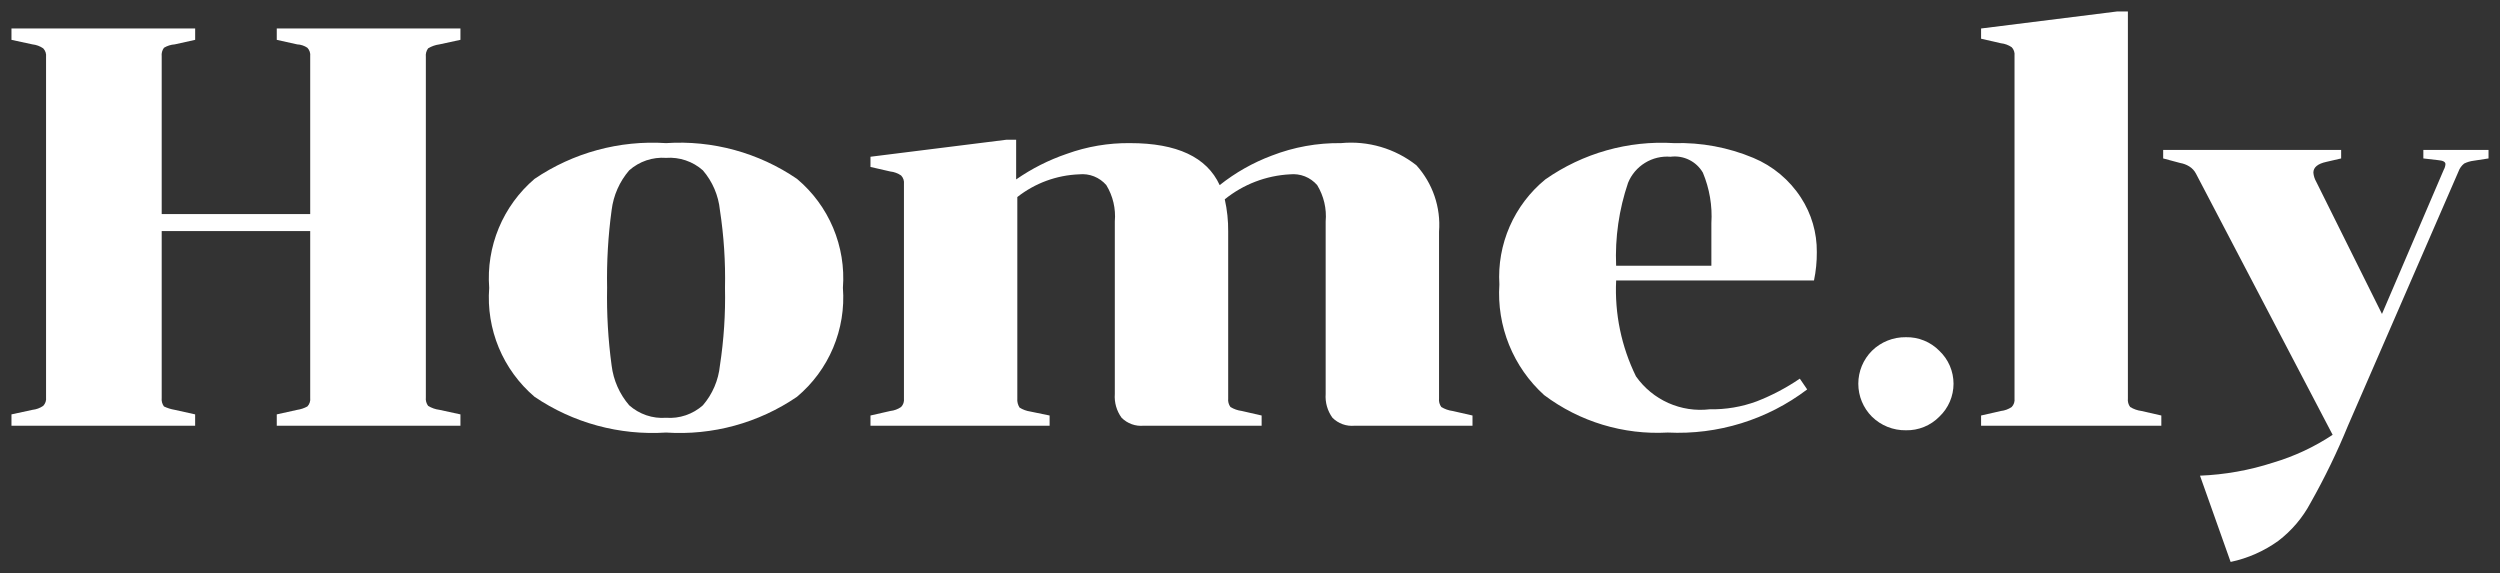
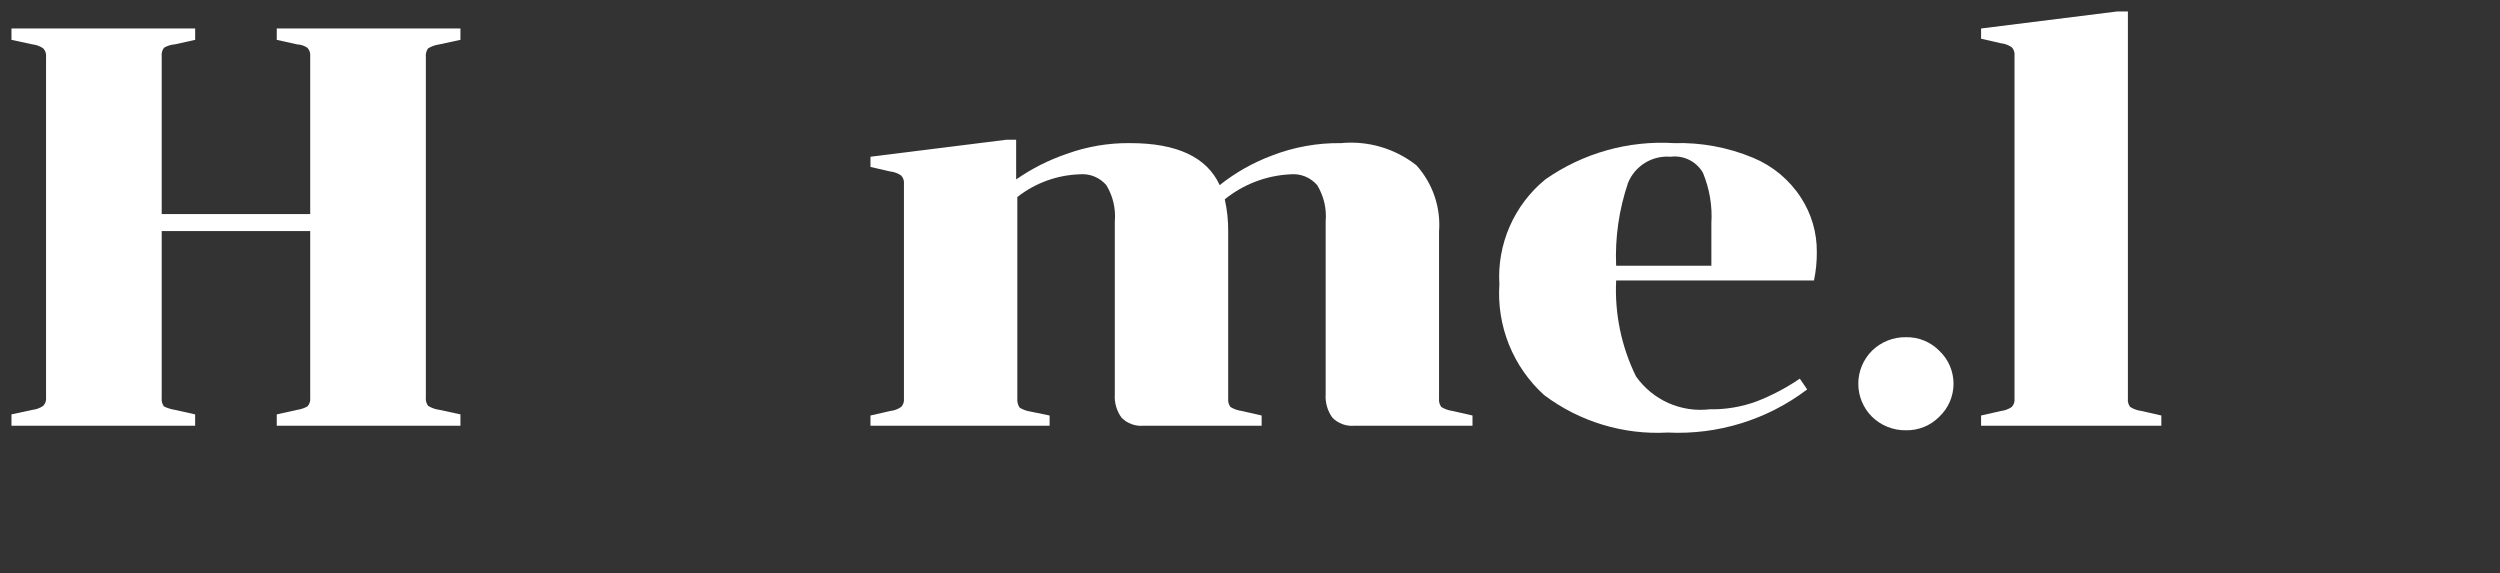
<svg xmlns="http://www.w3.org/2000/svg" width="109" height="25" viewBox="0 0 109 25" fill="none">
  <rect x="0" y="0" width="109" height="25" fill="#333333" stroke="none" />
  <g clip-path="url(#clip0_3_46)">
    <path d="M12.067 1.737L12.957 1.935C13.116 1.942 13.27 1.993 13.402 2.083C13.448 2.132 13.484 2.191 13.505 2.255C13.527 2.319 13.533 2.388 13.525 2.455V9.333H7.05V2.455C7.035 2.323 7.07 2.19 7.149 2.083C7.291 1.997 7.452 1.946 7.619 1.935L8.509 1.737V1.242H0.5V1.737L1.415 1.935C1.583 1.953 1.744 2.012 1.884 2.108C1.931 2.157 1.966 2.216 1.988 2.28C2.009 2.344 2.016 2.412 2.008 2.479V17.325C2.016 17.392 2.009 17.46 1.988 17.524C1.966 17.588 1.931 17.647 1.884 17.696C1.744 17.792 1.583 17.851 1.415 17.869L0.5 18.067V18.562H8.508V18.067L7.618 17.869C7.455 17.842 7.297 17.792 7.148 17.721C7.07 17.614 7.035 17.481 7.05 17.35V10.075H13.525V17.35C13.534 17.417 13.527 17.485 13.505 17.549C13.484 17.614 13.449 17.672 13.402 17.721C13.264 17.797 13.113 17.847 12.957 17.87L12.067 18.067V18.562H20.075V18.067L19.16 17.869C18.985 17.847 18.817 17.788 18.666 17.696C18.587 17.589 18.552 17.456 18.567 17.325V2.479C18.552 2.348 18.587 2.215 18.666 2.108C18.817 2.017 18.985 1.958 19.16 1.935L20.075 1.737V1.242H12.067V1.737Z" fill="white" />
-     <path d="M34.749 7.799C33.074 6.655 31.064 6.106 29.04 6.24C27.009 6.108 24.991 6.657 23.306 7.799C22.626 8.379 22.092 9.112 21.748 9.938C21.405 10.763 21.261 11.658 21.329 12.55C21.261 13.441 21.405 14.336 21.748 15.162C22.092 15.987 22.626 16.72 23.306 17.3C24.991 18.442 27.009 18.99 29.04 18.859C31.064 18.993 33.074 18.444 34.749 17.3C35.436 16.724 35.976 15.993 36.324 15.167C36.672 14.341 36.819 13.443 36.751 12.55C36.819 11.656 36.672 10.758 36.324 9.932C35.976 9.106 35.436 8.375 34.749 7.799ZM31.388 15.939C31.324 16.579 31.065 17.183 30.646 17.671C30.429 17.864 30.174 18.012 29.898 18.106C29.622 18.2 29.331 18.237 29.04 18.215C28.749 18.237 28.457 18.2 28.181 18.106C27.905 18.012 27.651 17.864 27.433 17.671C27.012 17.182 26.746 16.579 26.667 15.939C26.514 14.816 26.448 13.682 26.47 12.549C26.448 11.416 26.514 10.282 26.667 9.159C26.746 8.519 27.012 7.916 27.433 7.427C27.651 7.234 27.906 7.086 28.182 6.992C28.458 6.899 28.75 6.862 29.04 6.883C29.331 6.862 29.622 6.899 29.898 6.993C30.174 7.086 30.429 7.234 30.646 7.428C31.065 7.916 31.324 8.52 31.388 9.16C31.56 10.281 31.634 11.416 31.61 12.55C31.634 13.684 31.56 14.818 31.388 15.939Z" fill="white" />
    <path d="M62.841 17.745C62.763 17.639 62.727 17.506 62.742 17.374V10.1C62.783 9.576 62.716 9.049 62.546 8.551C62.376 8.053 62.106 7.595 61.754 7.205C60.823 6.473 59.646 6.127 58.467 6.24C57.436 6.227 56.412 6.411 55.451 6.784C54.631 7.091 53.863 7.526 53.178 8.071C52.618 6.85 51.316 6.24 49.273 6.24C48.329 6.229 47.392 6.389 46.505 6.71C45.723 6.977 44.982 7.352 44.304 7.823V6.092H43.885L37.953 6.834V7.279L38.818 7.477C38.987 7.495 39.148 7.555 39.288 7.651C39.335 7.699 39.37 7.758 39.392 7.822C39.413 7.886 39.42 7.955 39.412 8.022V17.374C39.42 17.441 39.413 17.509 39.392 17.574C39.37 17.638 39.335 17.697 39.288 17.745C39.148 17.841 38.987 17.901 38.818 17.919L37.953 18.116V18.562H45.763V18.116L44.923 17.943C44.756 17.919 44.596 17.86 44.453 17.77C44.378 17.653 44.343 17.514 44.355 17.374V8.591C45.126 7.985 46.069 7.638 47.049 7.601C47.27 7.578 47.493 7.608 47.699 7.69C47.906 7.772 48.09 7.903 48.235 8.071C48.525 8.545 48.654 9.1 48.606 9.654V17.176C48.578 17.547 48.683 17.915 48.902 18.215C49.028 18.34 49.179 18.436 49.346 18.496C49.512 18.556 49.69 18.578 49.866 18.561H55.007V18.116L54.142 17.918C53.967 17.896 53.798 17.837 53.648 17.745C53.569 17.638 53.534 17.506 53.549 17.374V10.1C53.554 9.626 53.504 9.153 53.4 8.69C54.209 8.036 55.204 7.655 56.242 7.601C56.463 7.578 56.687 7.609 56.893 7.69C57.1 7.772 57.283 7.903 57.429 8.071C57.718 8.546 57.848 9.101 57.799 9.655V17.176C57.772 17.547 57.877 17.915 58.096 18.215C58.221 18.34 58.373 18.436 58.539 18.496C58.706 18.556 58.884 18.578 59.06 18.562H64.201V18.116L63.336 17.919C63.16 17.896 62.992 17.837 62.841 17.745Z" fill="white" />
    <path d="M76.445 6.883C75.35 6.425 74.171 6.205 72.984 6.24C70.989 6.118 69.012 6.677 67.374 7.824C66.703 8.374 66.171 9.076 65.823 9.871C65.475 10.667 65.32 11.534 65.373 12.401C65.313 13.3 65.458 14.202 65.796 15.037C66.134 15.873 66.657 16.621 67.325 17.226C68.873 18.388 70.781 18.966 72.713 18.859C74.898 18.966 77.05 18.301 78.793 16.979L78.472 16.509C77.885 16.909 77.255 17.241 76.593 17.499C75.937 17.741 75.241 17.858 74.542 17.845C73.927 17.918 73.304 17.822 72.738 17.57C72.172 17.317 71.686 16.916 71.329 16.41C70.692 15.112 70.394 13.673 70.464 12.229H79.09C79.175 11.822 79.216 11.407 79.213 10.992C79.222 10.149 78.981 9.322 78.521 8.616C78.02 7.842 77.296 7.238 76.445 6.883ZM74.616 11.585H70.463C70.412 10.359 70.588 9.134 70.983 7.972C71.13 7.61 71.39 7.304 71.723 7.1C72.056 6.895 72.446 6.802 72.836 6.834C73.113 6.798 73.394 6.844 73.645 6.968C73.896 7.091 74.104 7.285 74.245 7.527C74.536 8.223 74.663 8.976 74.616 9.729V11.585Z" fill="white" />
    <path d="M83.098 14.702C82.824 14.698 82.551 14.748 82.297 14.85C82.042 14.952 81.81 15.103 81.615 15.296C81.235 15.677 81.022 16.193 81.022 16.731C81.022 17.269 81.235 17.785 81.615 18.166C81.81 18.358 82.042 18.51 82.297 18.612C82.551 18.714 82.824 18.764 83.098 18.76C83.369 18.766 83.638 18.716 83.888 18.614C84.139 18.512 84.367 18.359 84.556 18.166C84.751 17.981 84.907 17.759 85.013 17.512C85.119 17.265 85.174 17 85.174 16.731C85.174 16.462 85.119 16.197 85.013 15.95C84.907 15.703 84.751 15.48 84.556 15.296C84.367 15.102 84.139 14.95 83.888 14.848C83.638 14.746 83.369 14.696 83.098 14.702Z" fill="white" />
    <path d="M92.875 17.745C92.796 17.639 92.761 17.506 92.776 17.374V0.5H92.306L86.375 1.242V1.688L87.24 1.886C87.408 1.903 87.57 1.963 87.71 2.059C87.757 2.108 87.792 2.166 87.813 2.23C87.835 2.295 87.841 2.363 87.833 2.43V17.374C87.841 17.441 87.835 17.509 87.813 17.574C87.792 17.638 87.757 17.697 87.71 17.745C87.57 17.841 87.408 17.901 87.24 17.919L86.375 18.116V18.562H94.234V18.116L93.369 17.919C93.194 17.896 93.026 17.837 92.875 17.745Z" fill="white" />
-     <path d="M105.658 6.537V6.908L106.3 6.982C106.515 6.999 106.622 7.057 106.622 7.156C106.616 7.243 106.59 7.327 106.547 7.403L103.854 13.688L100.987 7.923C100.917 7.801 100.875 7.666 100.863 7.527C100.863 7.296 101.052 7.139 101.431 7.057L102.074 6.908V6.537H94.314V6.908L95.055 7.106C95.195 7.13 95.33 7.18 95.451 7.255C95.577 7.333 95.68 7.444 95.747 7.576L101.703 18.958C100.903 19.488 100.029 19.897 99.108 20.17C98.076 20.505 97.004 20.696 95.92 20.739L97.255 24.5C98.003 24.342 98.71 24.03 99.331 23.584C99.914 23.14 100.395 22.575 100.739 21.927C101.353 20.841 101.898 19.717 102.371 18.562L107.19 7.477C107.238 7.341 107.324 7.221 107.437 7.131C107.569 7.066 107.711 7.024 107.857 7.007L108.5 6.908V6.537H105.658Z" fill="white" />
  </g>
  <defs>
    <clipPath id="clip0_3_46">
      <rect width="108" height="24" fill="white" transform="translate(0.5 0.5)" />
    </clipPath>
  </defs>
</svg>